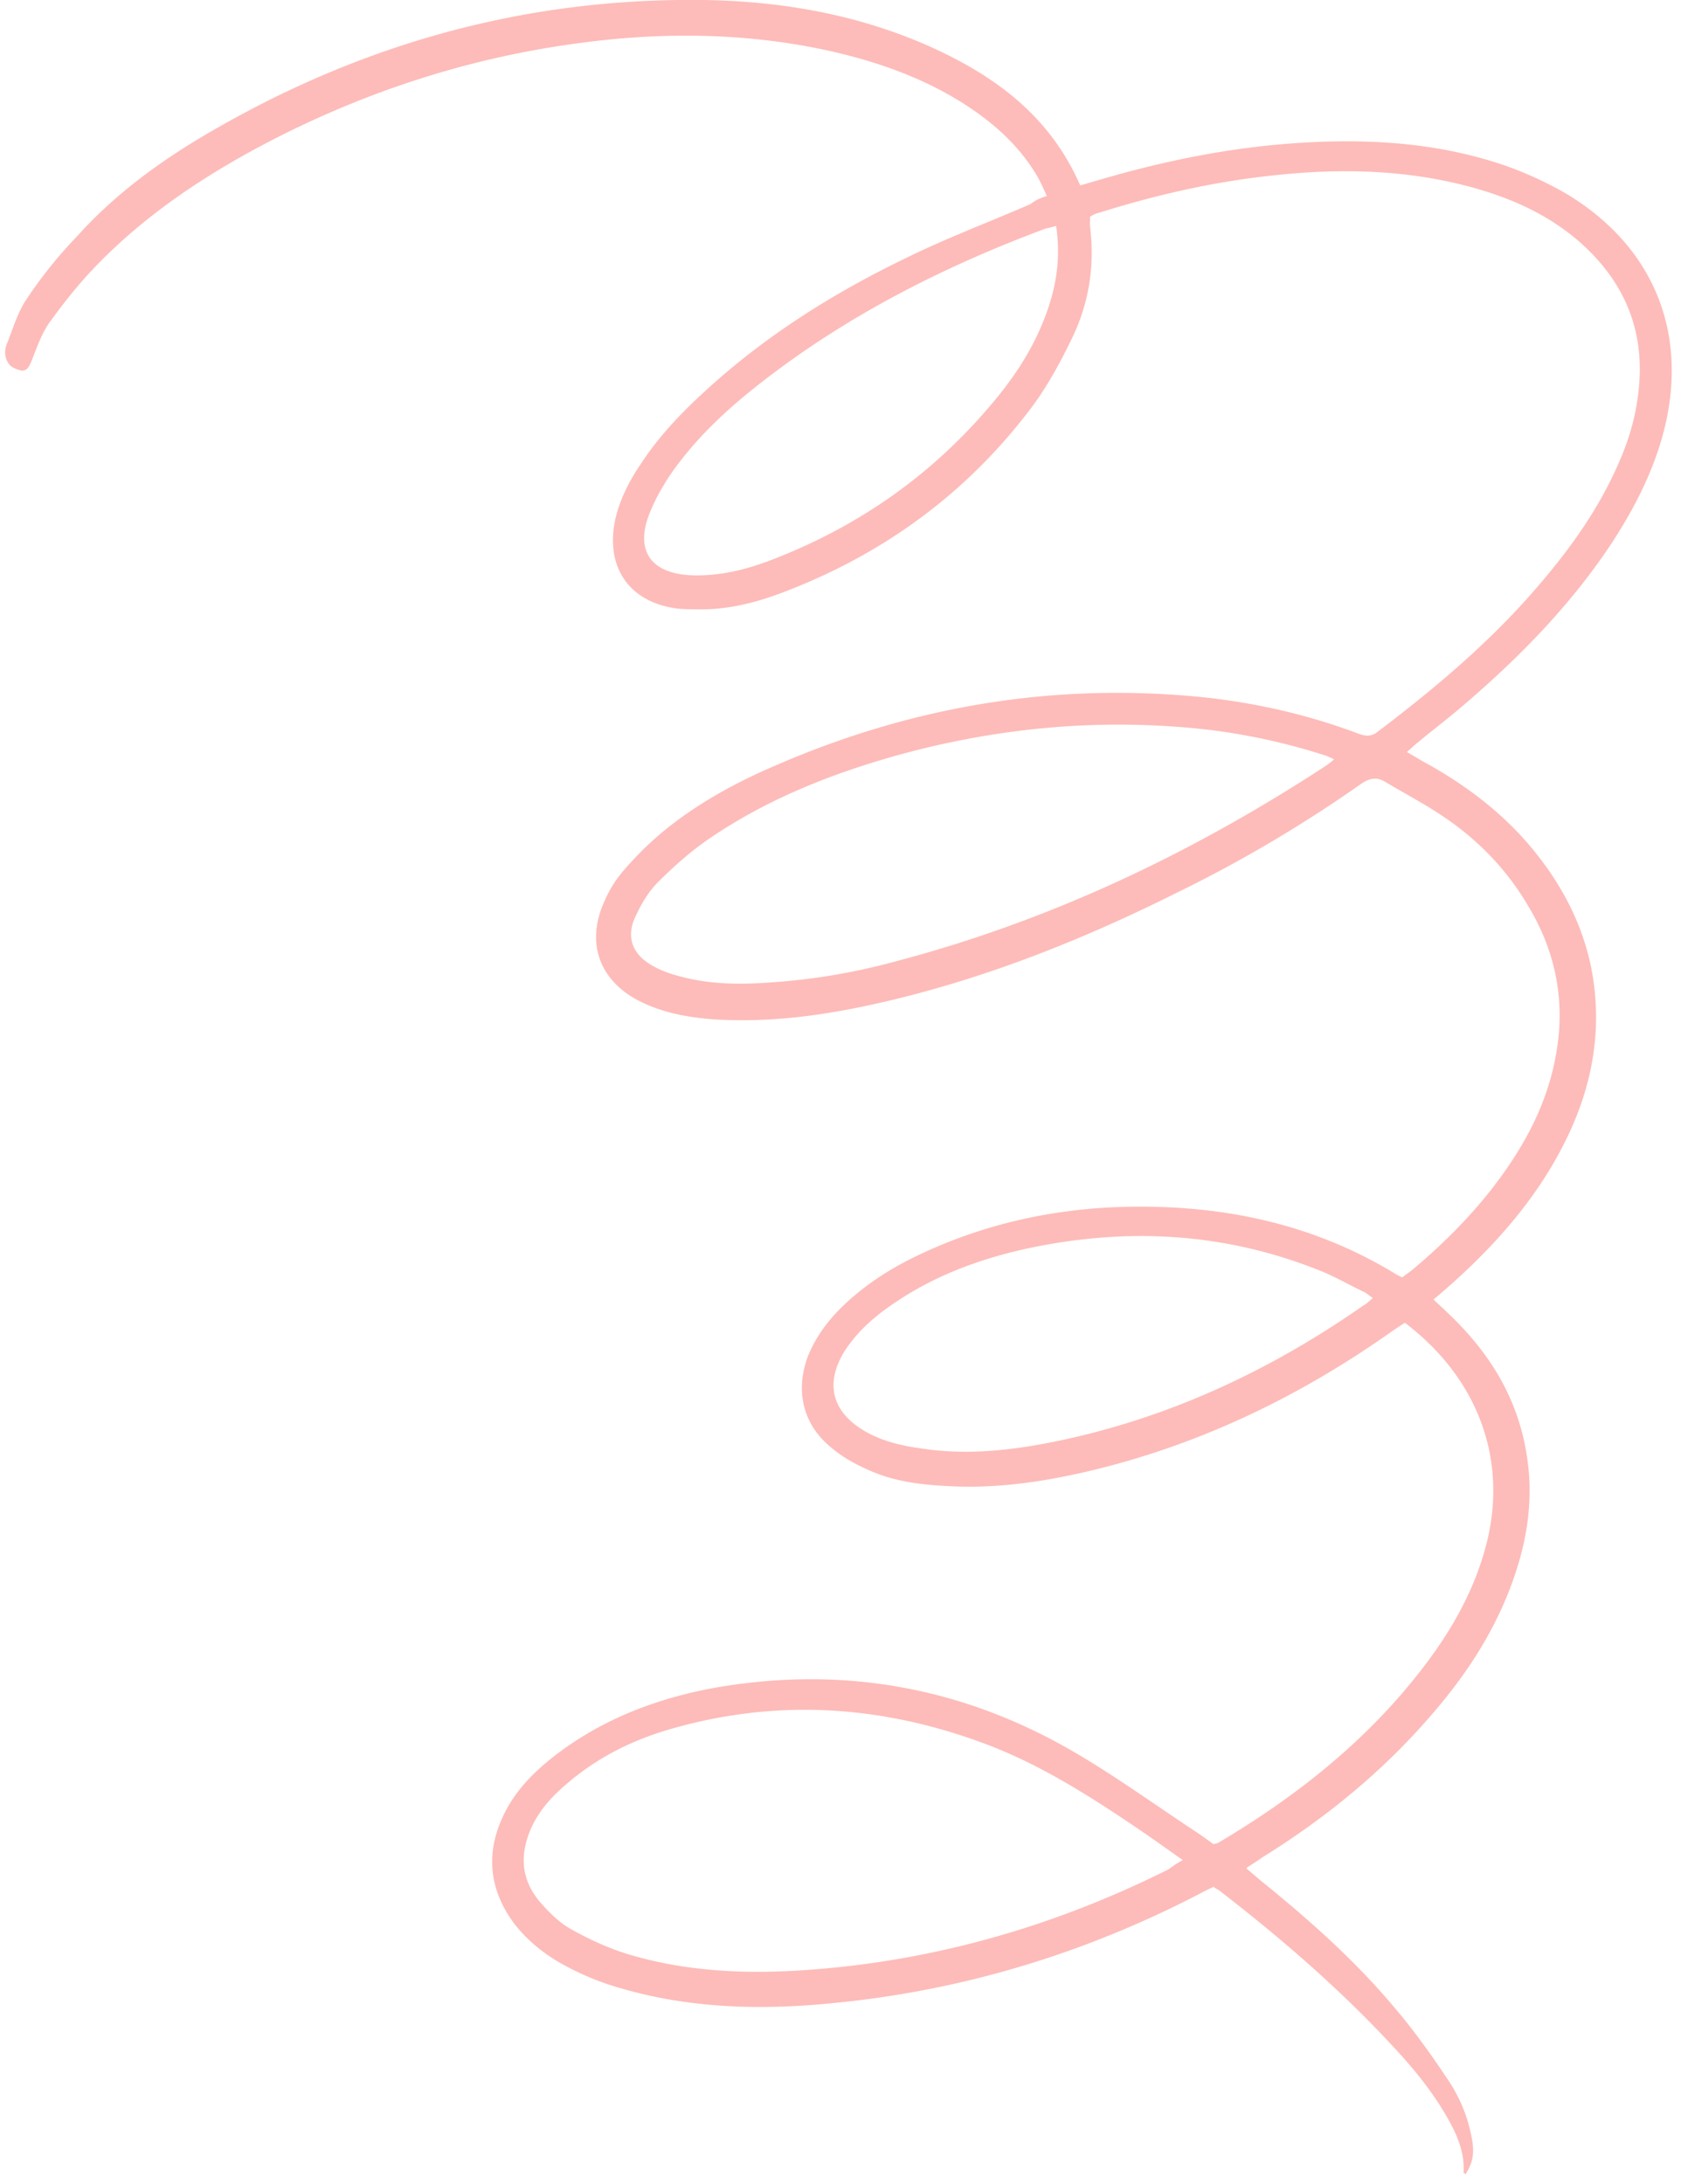
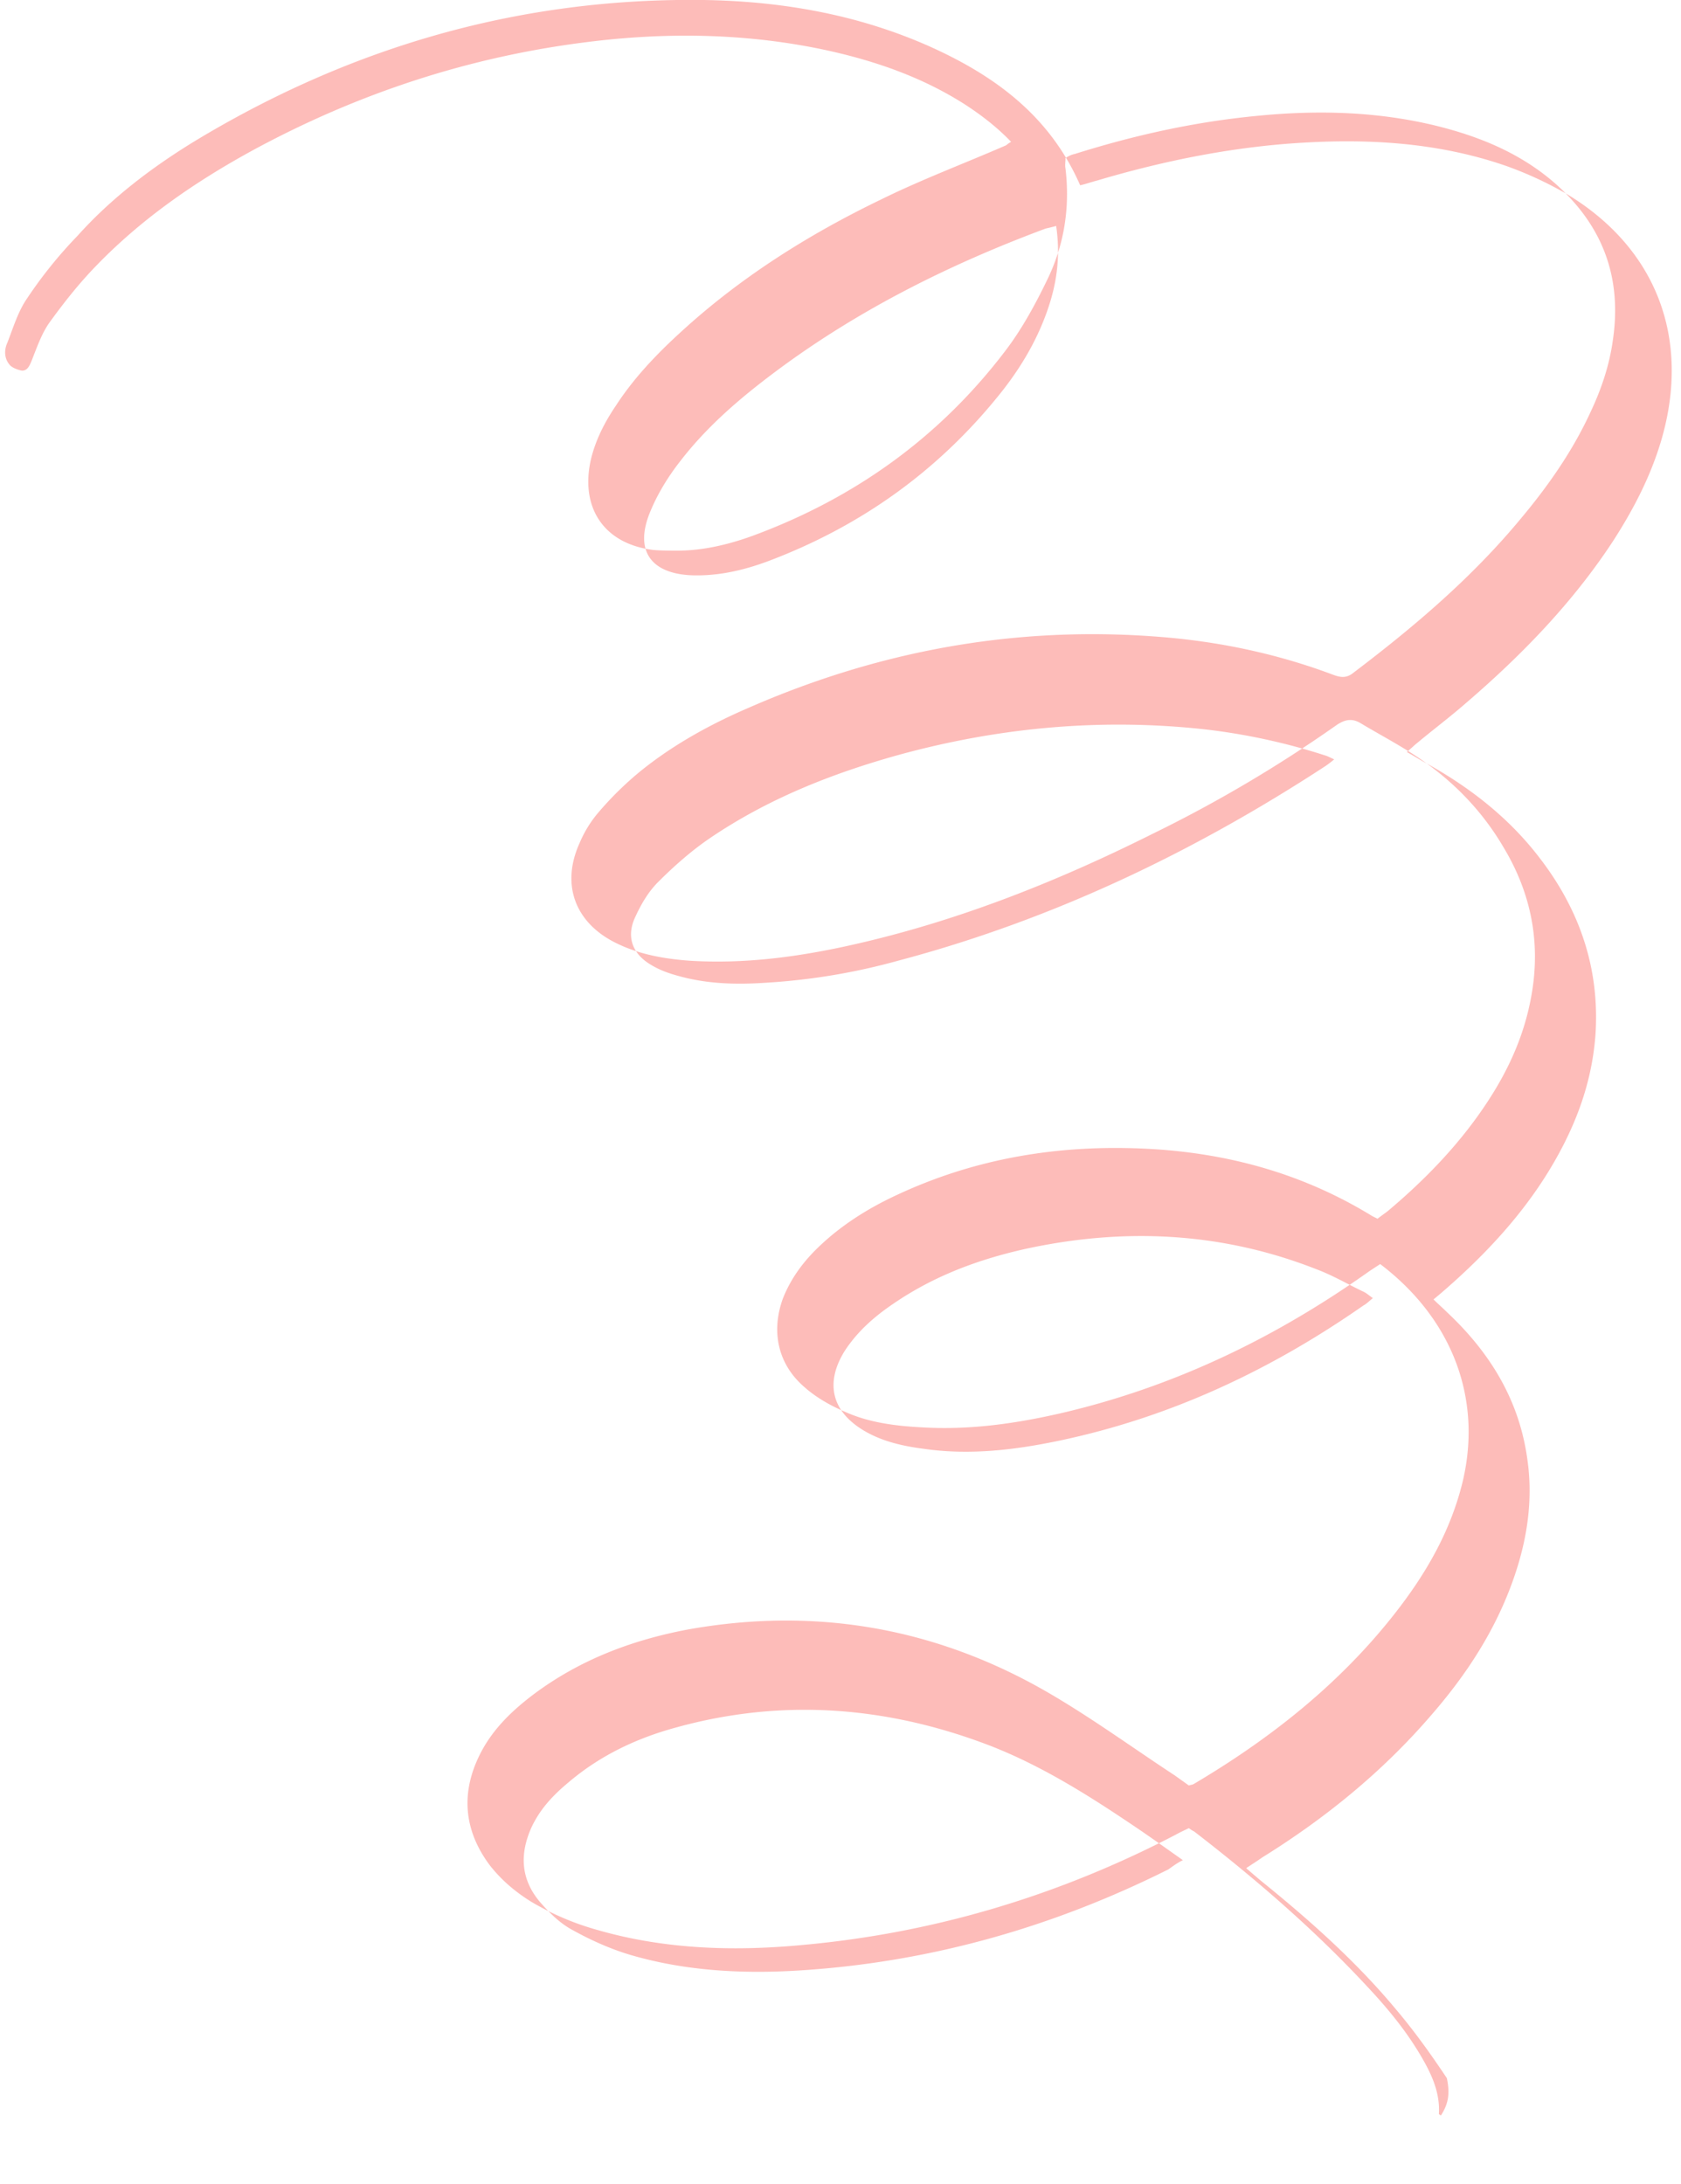
<svg xmlns="http://www.w3.org/2000/svg" width="117" height="152" fill="none">
-   <path fill="#FB5850" d="M72.86 13.638c-.231-.51-.417-.928-.65-1.345-1.252-2.135-3.015-3.713-5.104-5.059-2.923-1.856-6.125-2.97-9.466-3.712-5.523-1.207-11.138-1.3-16.706-.603-8.26 1.02-16.01 3.573-23.296 7.517-4.084 2.228-7.843 4.827-11.045 8.168-1.16 1.206-2.18 2.506-3.155 3.851-.557.79-.882 1.764-1.253 2.692-.14.325-.278.65-.65.65-.278-.047-.65-.186-.835-.372-.418-.464-.418-1.067-.186-1.577.418-1.068.743-2.181 1.392-3.11a30.809 30.809 0 0 1 3.48-4.315c2.368-2.645 5.245-4.826 8.307-6.683C24.413 3.29 36.016-.098 48.592-.005 54.204.042 59.68.97 64.832 3.29c4.502 2.042 8.26 4.826 10.349 9.606.418-.093.789-.232 1.16-.325 4.687-1.392 9.513-2.367 14.432-2.645 4.78-.279 9.513.046 14.061 1.624a25.56 25.56 0 0 1 4.13 1.903c6.311 3.759 8.724 10.07 6.683 17.123-.743 2.553-1.949 4.873-3.388 7.1-2.831 4.316-6.404 7.982-10.302 11.323-1.067.928-2.181 1.764-3.295 2.692-.232.185-.417.371-.742.65.417.232.789.464 1.114.65 3.155 1.716 5.986 3.897 8.167 6.775 2.738 3.573 4.13 7.61 3.852 12.158-.186 2.691-.929 5.15-2.135 7.564-1.903 3.805-4.641 6.96-7.796 9.791-.418.372-.835.743-1.346 1.16.325.325.65.604.928.882 2.924 2.738 4.966 5.987 5.569 10.024.464 2.923.046 5.754-.928 8.538-1.253 3.574-3.249 6.636-5.708 9.467-3.388 3.945-7.379 7.193-11.787 9.931-.325.232-.696.464-1.114.742.371.325.65.557.975.836 3.387 2.738 6.636 5.615 9.42 8.956 1.3 1.531 2.46 3.156 3.573 4.826a10.632 10.632 0 0 1 1.717 4.084c.232 1.114.093 1.81-.417 2.599a.659.659 0 0 0-.14-.093c.093-1.439-.464-2.692-1.16-3.898-1.067-1.857-2.413-3.481-3.851-5.012-3.666-3.945-7.75-7.471-12.02-10.766-.092-.047-.185-.093-.37-.232-.28.139-.604.278-.929.464-8.12 4.223-16.752 6.821-25.848 7.657-4.826.464-9.652.325-14.339-1.021a19.003 19.003 0 0 1-4.687-1.996c-1.114-.696-2.088-1.531-2.877-2.552-1.717-2.32-1.996-4.826-.789-7.425.835-1.81 2.181-3.155 3.759-4.362 3.248-2.459 6.914-3.852 10.859-4.594 8.817-1.578 17.17-.139 24.92 4.316 3.062 1.763 5.986 3.898 8.956 5.847l.974.696c.14-.047.232-.047.325-.093 5.337-3.156 10.163-6.961 14.015-11.88 2.181-2.784 3.898-5.754 4.733-9.234 1.346-5.755-.743-11.277-5.754-15.082-.279.185-.65.417-.975.65-6.45 4.547-13.411 7.888-21.114 9.698-3.202.743-6.404 1.207-9.7 1.021-1.902-.093-3.804-.325-5.521-1.114-.975-.417-1.95-.974-2.738-1.67-1.857-1.578-2.367-3.852-1.532-6.172.51-1.3 1.3-2.413 2.274-3.388 1.67-1.67 3.666-2.923 5.8-3.898 5.013-2.32 10.303-3.295 15.779-3.202 6.125.093 11.88 1.485 17.17 4.733l.371.186c.232-.186.51-.371.743-.557 2.645-2.227 5.058-4.733 6.96-7.657 1.485-2.273 2.553-4.687 3.017-7.378.649-3.666-.047-7.1-1.949-10.256-1.439-2.46-3.388-4.501-5.755-6.125-1.346-.928-2.784-1.67-4.176-2.506-.603-.371-1.114-.279-1.717.139a93.71 93.71 0 0 1-12.808 7.564c-6.775 3.388-13.829 6.172-21.254 7.796-3.62.79-7.24 1.253-10.952 1.021-1.856-.139-3.666-.464-5.336-1.346-2.692-1.438-3.574-4.037-2.32-6.821a8.142 8.142 0 0 1 1.345-2.181 22.891 22.891 0 0 1 2.83-2.785c2.275-1.856 4.873-3.294 7.565-4.455 9.42-4.13 19.258-5.847 29.56-4.872 3.806.371 7.564 1.207 11.138 2.552.51.186.928.279 1.438-.139 4.223-3.202 8.214-6.59 11.602-10.673 1.949-2.32 3.666-4.78 4.919-7.518.742-1.578 1.299-3.248 1.531-4.965.65-4.409-.743-8.028-4.084-10.952-2.413-2.088-5.29-3.248-8.353-3.99-4.083-.975-8.213-1.068-12.39-.65-4.316.417-8.492 1.345-12.622 2.645-.232.046-.418.139-.65.278 0 .278-.046.51 0 .742.325 2.738-.093 5.337-1.3 7.797-.788 1.624-1.67 3.248-2.737 4.686-4.594 6.126-10.58 10.442-17.774 13.087-1.67.603-3.434 1.02-5.197 1.02-.557 0-1.114 0-1.67-.046-3.435-.417-5.105-2.923-4.363-6.264.325-1.392.975-2.645 1.764-3.806 1.206-1.856 2.738-3.48 4.408-5.011 4.177-3.852 8.956-6.868 14.061-9.328 2.83-1.392 5.8-2.506 8.678-3.759.325-.278.696-.417 1.114-.557Zm9.468 115.829c-1.114-.789-2.089-1.485-3.11-2.181-3.294-2.228-6.636-4.363-10.348-5.801-7.146-2.738-14.432-3.295-21.81-1.253-2.739.742-5.29 1.949-7.472 3.805-1.067.882-1.995 1.856-2.599 3.156-.835 1.856-.742 3.619.604 5.197.65.743 1.392 1.485 2.274 1.949 1.253.696 2.598 1.3 3.99 1.717 3.945 1.16 8.029 1.346 12.112 1.067 8.91-.603 17.356-3.016 25.338-7.007.278-.185.557-.417 1.02-.649Zm10.534-76.616c-.325-.14-.465-.232-.65-.278a43.282 43.282 0 0 0-8.353-1.81c-7.193-.79-14.293-.14-21.254 1.763-4.687 1.3-9.142 3.063-13.18 5.8-1.298.883-2.505 1.95-3.619 3.064-.696.696-1.206 1.577-1.624 2.506-.603 1.345-.14 2.505 1.114 3.248.603.371 1.253.603 1.949.789 1.995.557 4.037.603 6.079.464a44.206 44.206 0 0 0 9.188-1.532c10.674-2.83 20.512-7.517 29.746-13.55a7.29 7.29 0 0 0 .604-.464Zm2.691 37.496c-.278-.186-.464-.371-.696-.464-1.067-.51-2.088-1.114-3.202-1.532-6.59-2.598-13.365-2.923-20.233-1.438-3.341.742-6.45 1.902-9.28 3.851-1.3.882-2.46 1.903-3.342 3.249-1.392 2.227-.928 4.223 1.346 5.568 1.253.743 2.691 1.068 4.13 1.253 3.155.464 6.311.093 9.42-.557 7.75-1.624 14.757-4.918 21.207-9.42.186-.093.372-.278.65-.51ZM73.51 15.727c-.325.092-.557.139-.742.185-6.729 2.506-13.133 5.708-18.887 10.024-2.413 1.81-4.687 3.759-6.543 6.172-.836 1.067-1.578 2.274-2.089 3.527-1.113 2.691.047 4.315 2.97 4.408 1.856.047 3.62-.371 5.337-1.02 6.358-2.414 11.694-6.22 15.963-11.51 1.578-1.948 2.831-4.083 3.574-6.496.51-1.67.696-3.388.417-5.29Z" opacity=".4" />
+   <path fill="#FB5850" d="M72.86 13.638c-.231-.51-.417-.928-.65-1.345-1.252-2.135-3.015-3.713-5.104-5.059-2.923-1.856-6.125-2.97-9.466-3.712-5.523-1.207-11.138-1.3-16.706-.603-8.26 1.02-16.01 3.573-23.296 7.517-4.084 2.228-7.843 4.827-11.045 8.168-1.16 1.206-2.18 2.506-3.155 3.851-.557.79-.882 1.764-1.253 2.692-.14.325-.278.65-.65.65-.278-.047-.65-.186-.835-.372-.418-.464-.418-1.067-.186-1.577.418-1.068.743-2.181 1.392-3.11a30.809 30.809 0 0 1 3.48-4.315c2.368-2.645 5.245-4.826 8.307-6.683C24.413 3.29 36.016-.098 48.592-.005 54.204.042 59.68.97 64.832 3.29c4.502 2.042 8.26 4.826 10.349 9.606.418-.093.789-.232 1.16-.325 4.687-1.392 9.513-2.367 14.432-2.645 4.78-.279 9.513.046 14.061 1.624a25.56 25.56 0 0 1 4.13 1.903c6.311 3.759 8.724 10.07 6.683 17.123-.743 2.553-1.949 4.873-3.388 7.1-2.831 4.316-6.404 7.982-10.302 11.323-1.067.928-2.181 1.764-3.295 2.692-.232.185-.417.371-.742.65.417.232.789.464 1.114.65 3.155 1.716 5.986 3.897 8.167 6.775 2.738 3.573 4.13 7.61 3.852 12.158-.186 2.691-.929 5.15-2.135 7.564-1.903 3.805-4.641 6.96-7.796 9.791-.418.372-.835.743-1.346 1.16.325.325.65.604.928.882 2.924 2.738 4.966 5.987 5.569 10.024.464 2.923.046 5.754-.928 8.538-1.253 3.574-3.249 6.636-5.708 9.467-3.388 3.945-7.379 7.193-11.787 9.931-.325.232-.696.464-1.114.742.371.325.65.557.975.836 3.387 2.738 6.636 5.615 9.42 8.956 1.3 1.531 2.46 3.156 3.573 4.826c.232 1.114.093 1.81-.417 2.599a.659.659 0 0 0-.14-.093c.093-1.439-.464-2.692-1.16-3.898-1.067-1.857-2.413-3.481-3.851-5.012-3.666-3.945-7.75-7.471-12.02-10.766-.092-.047-.185-.093-.37-.232-.28.139-.604.278-.929.464-8.12 4.223-16.752 6.821-25.848 7.657-4.826.464-9.652.325-14.339-1.021a19.003 19.003 0 0 1-4.687-1.996c-1.114-.696-2.088-1.531-2.877-2.552-1.717-2.32-1.996-4.826-.789-7.425.835-1.81 2.181-3.155 3.759-4.362 3.248-2.459 6.914-3.852 10.859-4.594 8.817-1.578 17.17-.139 24.92 4.316 3.062 1.763 5.986 3.898 8.956 5.847l.974.696c.14-.047.232-.047.325-.093 5.337-3.156 10.163-6.961 14.015-11.88 2.181-2.784 3.898-5.754 4.733-9.234 1.346-5.755-.743-11.277-5.754-15.082-.279.185-.65.417-.975.65-6.45 4.547-13.411 7.888-21.114 9.698-3.202.743-6.404 1.207-9.7 1.021-1.902-.093-3.804-.325-5.521-1.114-.975-.417-1.95-.974-2.738-1.67-1.857-1.578-2.367-3.852-1.532-6.172.51-1.3 1.3-2.413 2.274-3.388 1.67-1.67 3.666-2.923 5.8-3.898 5.013-2.32 10.303-3.295 15.779-3.202 6.125.093 11.88 1.485 17.17 4.733l.371.186c.232-.186.51-.371.743-.557 2.645-2.227 5.058-4.733 6.96-7.657 1.485-2.273 2.553-4.687 3.017-7.378.649-3.666-.047-7.1-1.949-10.256-1.439-2.46-3.388-4.501-5.755-6.125-1.346-.928-2.784-1.67-4.176-2.506-.603-.371-1.114-.279-1.717.139a93.71 93.71 0 0 1-12.808 7.564c-6.775 3.388-13.829 6.172-21.254 7.796-3.62.79-7.24 1.253-10.952 1.021-1.856-.139-3.666-.464-5.336-1.346-2.692-1.438-3.574-4.037-2.32-6.821a8.142 8.142 0 0 1 1.345-2.181 22.891 22.891 0 0 1 2.83-2.785c2.275-1.856 4.873-3.294 7.565-4.455 9.42-4.13 19.258-5.847 29.56-4.872 3.806.371 7.564 1.207 11.138 2.552.51.186.928.279 1.438-.139 4.223-3.202 8.214-6.59 11.602-10.673 1.949-2.32 3.666-4.78 4.919-7.518.742-1.578 1.299-3.248 1.531-4.965.65-4.409-.743-8.028-4.084-10.952-2.413-2.088-5.29-3.248-8.353-3.99-4.083-.975-8.213-1.068-12.39-.65-4.316.417-8.492 1.345-12.622 2.645-.232.046-.418.139-.65.278 0 .278-.046.51 0 .742.325 2.738-.093 5.337-1.3 7.797-.788 1.624-1.67 3.248-2.737 4.686-4.594 6.126-10.58 10.442-17.774 13.087-1.67.603-3.434 1.02-5.197 1.02-.557 0-1.114 0-1.67-.046-3.435-.417-5.105-2.923-4.363-6.264.325-1.392.975-2.645 1.764-3.806 1.206-1.856 2.738-3.48 4.408-5.011 4.177-3.852 8.956-6.868 14.061-9.328 2.83-1.392 5.8-2.506 8.678-3.759.325-.278.696-.417 1.114-.557Zm9.468 115.829c-1.114-.789-2.089-1.485-3.11-2.181-3.294-2.228-6.636-4.363-10.348-5.801-7.146-2.738-14.432-3.295-21.81-1.253-2.739.742-5.29 1.949-7.472 3.805-1.067.882-1.995 1.856-2.599 3.156-.835 1.856-.742 3.619.604 5.197.65.743 1.392 1.485 2.274 1.949 1.253.696 2.598 1.3 3.99 1.717 3.945 1.16 8.029 1.346 12.112 1.067 8.91-.603 17.356-3.016 25.338-7.007.278-.185.557-.417 1.02-.649Zm10.534-76.616c-.325-.14-.465-.232-.65-.278a43.282 43.282 0 0 0-8.353-1.81c-7.193-.79-14.293-.14-21.254 1.763-4.687 1.3-9.142 3.063-13.18 5.8-1.298.883-2.505 1.95-3.619 3.064-.696.696-1.206 1.577-1.624 2.506-.603 1.345-.14 2.505 1.114 3.248.603.371 1.253.603 1.949.789 1.995.557 4.037.603 6.079.464a44.206 44.206 0 0 0 9.188-1.532c10.674-2.83 20.512-7.517 29.746-13.55a7.29 7.29 0 0 0 .604-.464Zm2.691 37.496c-.278-.186-.464-.371-.696-.464-1.067-.51-2.088-1.114-3.202-1.532-6.59-2.598-13.365-2.923-20.233-1.438-3.341.742-6.45 1.902-9.28 3.851-1.3.882-2.46 1.903-3.342 3.249-1.392 2.227-.928 4.223 1.346 5.568 1.253.743 2.691 1.068 4.13 1.253 3.155.464 6.311.093 9.42-.557 7.75-1.624 14.757-4.918 21.207-9.42.186-.093.372-.278.65-.51ZM73.51 15.727c-.325.092-.557.139-.742.185-6.729 2.506-13.133 5.708-18.887 10.024-2.413 1.81-4.687 3.759-6.543 6.172-.836 1.067-1.578 2.274-2.089 3.527-1.113 2.691.047 4.315 2.97 4.408 1.856.047 3.62-.371 5.337-1.02 6.358-2.414 11.694-6.22 15.963-11.51 1.578-1.948 2.831-4.083 3.574-6.496.51-1.67.696-3.388.417-5.29Z" opacity=".4" />
</svg>